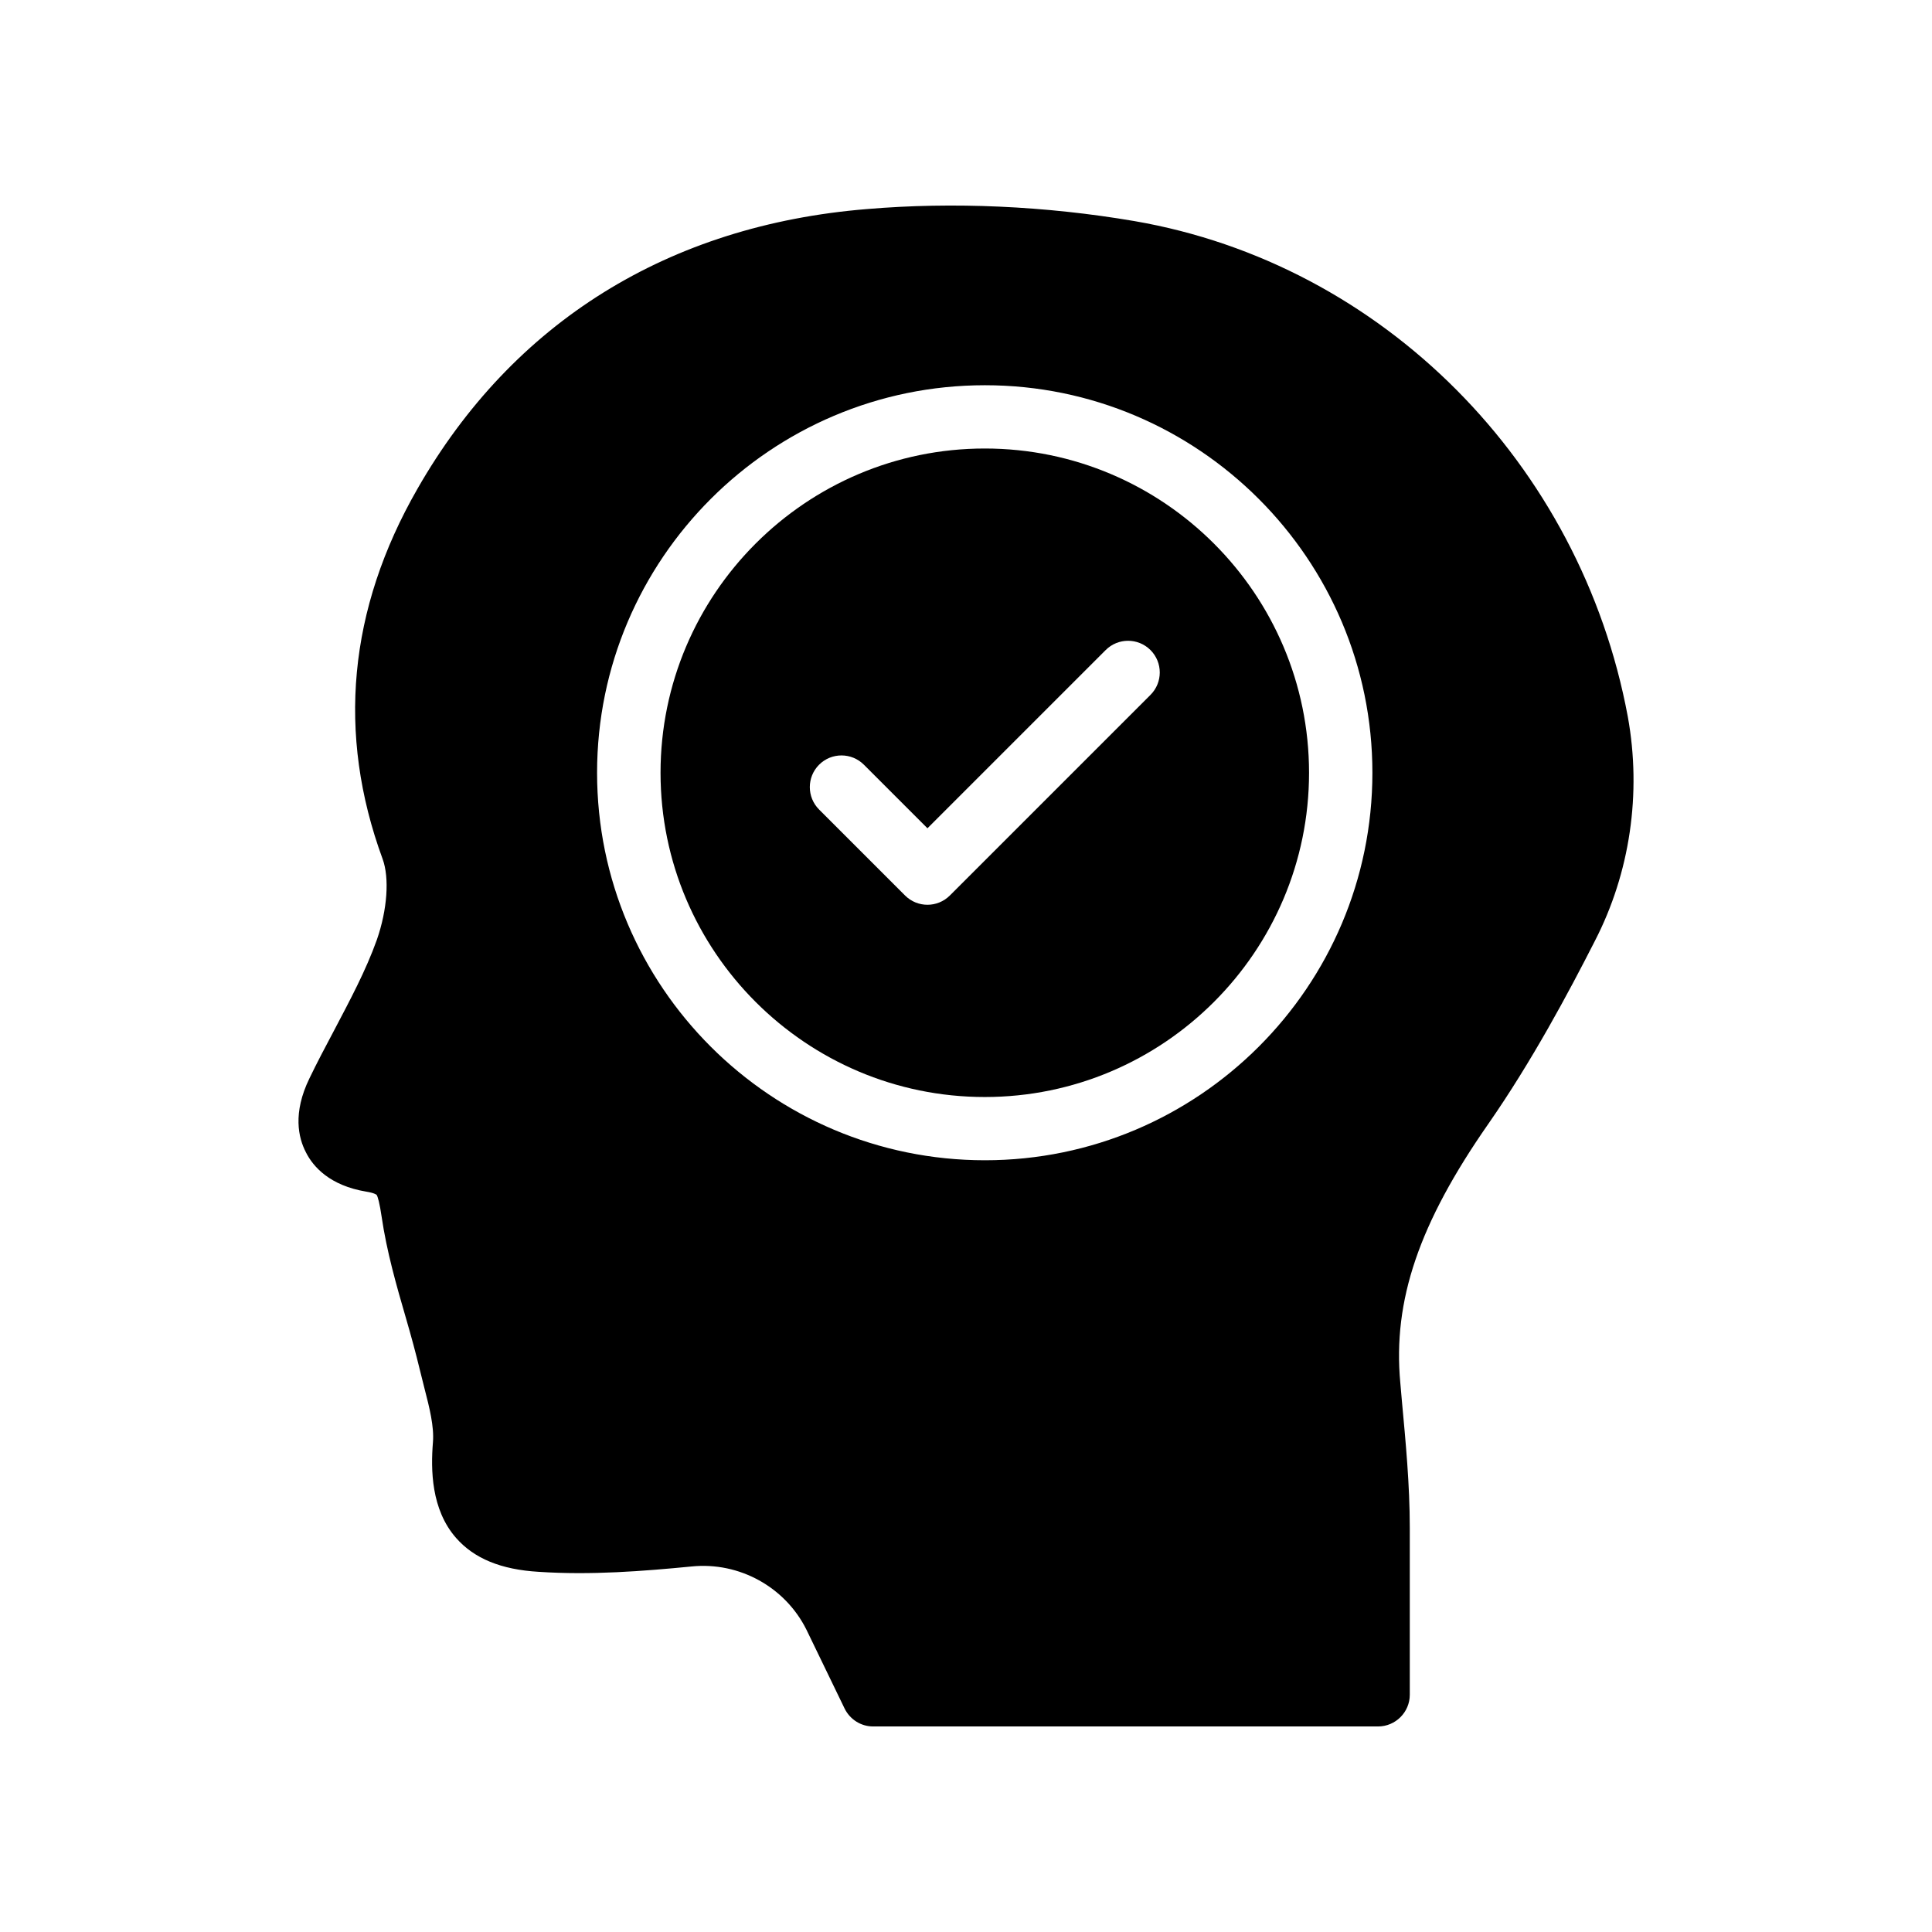
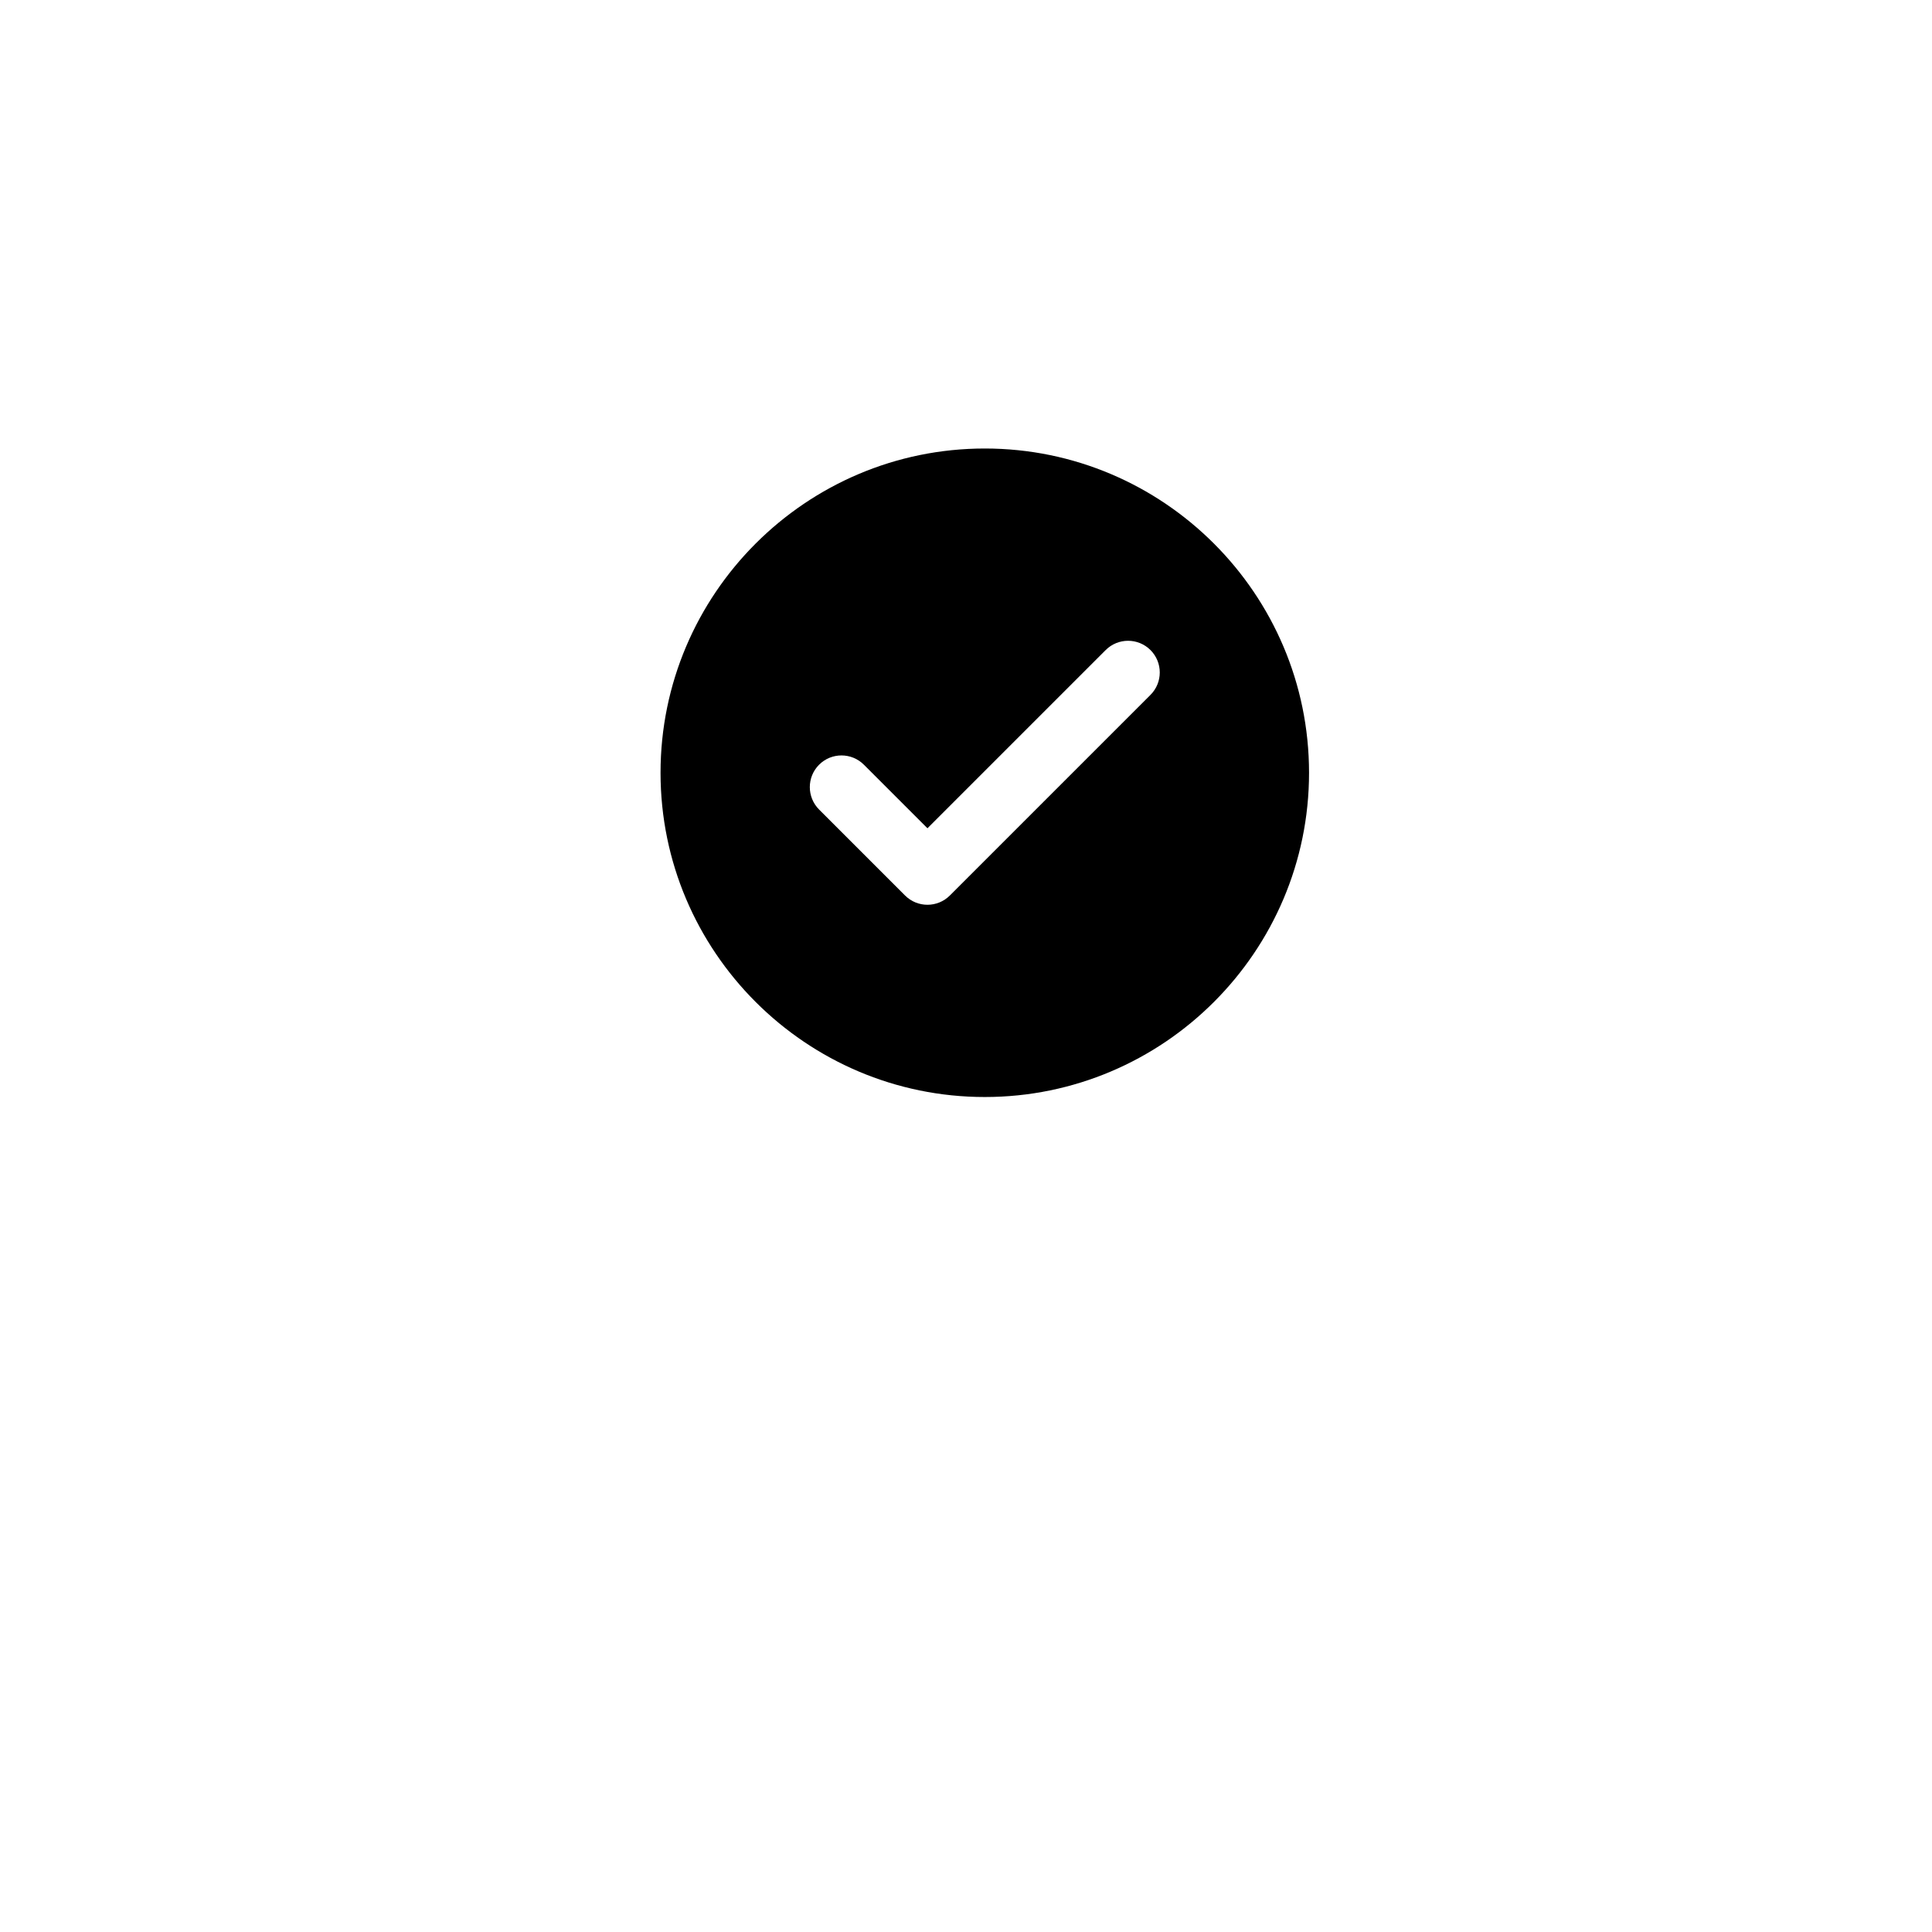
<svg xmlns="http://www.w3.org/2000/svg" fill="#000000" width="800px" height="800px" version="1.1" viewBox="144 144 512 512">
  <g>
    <path d="m404.98 434.72c47.379 0 85.93-38.547 85.93-85.93-0.004-47.379-38.551-85.93-85.93-85.93s-85.93 38.547-85.93 85.93c0 47.379 38.547 85.93 85.93 85.93zm-43.914-88.062c3.281-3.281 8.594-3.281 11.875 0l16.844 16.844 47.23-47.227c3.281-3.281 8.594-3.281 11.875 0s3.281 8.594 0 11.875l-53.168 53.164c-1.641 1.641-3.789 2.461-5.938 2.461-2.148 0-4.297-0.82-5.938-2.461l-22.781-22.781c-3.277-3.281-3.277-8.594 0-11.875z" />
-     <path d="m241.02 459.79c2.184 0.336 2.769 0.84 2.769 0.84 0.336 0.418 0.84 2.352 1.344 5.793 1.344 9.234 3.945 18.305 6.465 26.953 1.344 4.617 2.602 9.238 3.695 13.77 0.418 1.594 0.758 3.106 1.176 4.703 1.344 5.207 2.602 10.16 2.266 14.359-0.586 7.223-0.504 17.801 6.129 25.359 4.785 5.457 11.922 8.398 21.914 8.984 13.855 0.922 27.625-0.168 40.559-1.426 12.594-1.258 24.77 5.457 30.395 16.793l10.078 20.824c1.426 2.938 4.367 4.785 7.559 4.785h133.84c4.617 0 8.398-3.777 8.398-8.398v-44.25c0-11.418-1.09-22.754-2.098-33.672l-0.418-4.785c-2.016-21.746 4.953-42.234 23.344-68.602 11.504-16.543 21.16-34.594 28.215-48.449 9.32-18.055 12.426-39.129 8.734-59.449-12.512-67.176-64.992-119.99-130.74-131.33-23.594-4.031-48.113-5.121-70.871-3.191-52.648 4.281-93.875 29.977-119.15 74.145-18.305 31.906-21.41 64.906-9.234 98.074 1.848 5.039 1.258 13.434-1.512 21.41-2.938 8.23-7.137 16.039-11.504 24.352-2.184 4.113-4.367 8.23-6.383 12.426-4.449 9.152-2.938 15.703-0.922 19.566 1.926 3.867 6.379 8.82 15.949 10.414zm163.99-213.7c56.594 0 102.69 46.098 102.69 102.7 0 56.68-46.098 102.69-102.69 102.69-56.68 0-102.78-46.016-102.78-102.69 0-56.594 46.098-102.7 102.78-102.7z" />
  </g>
</svg>